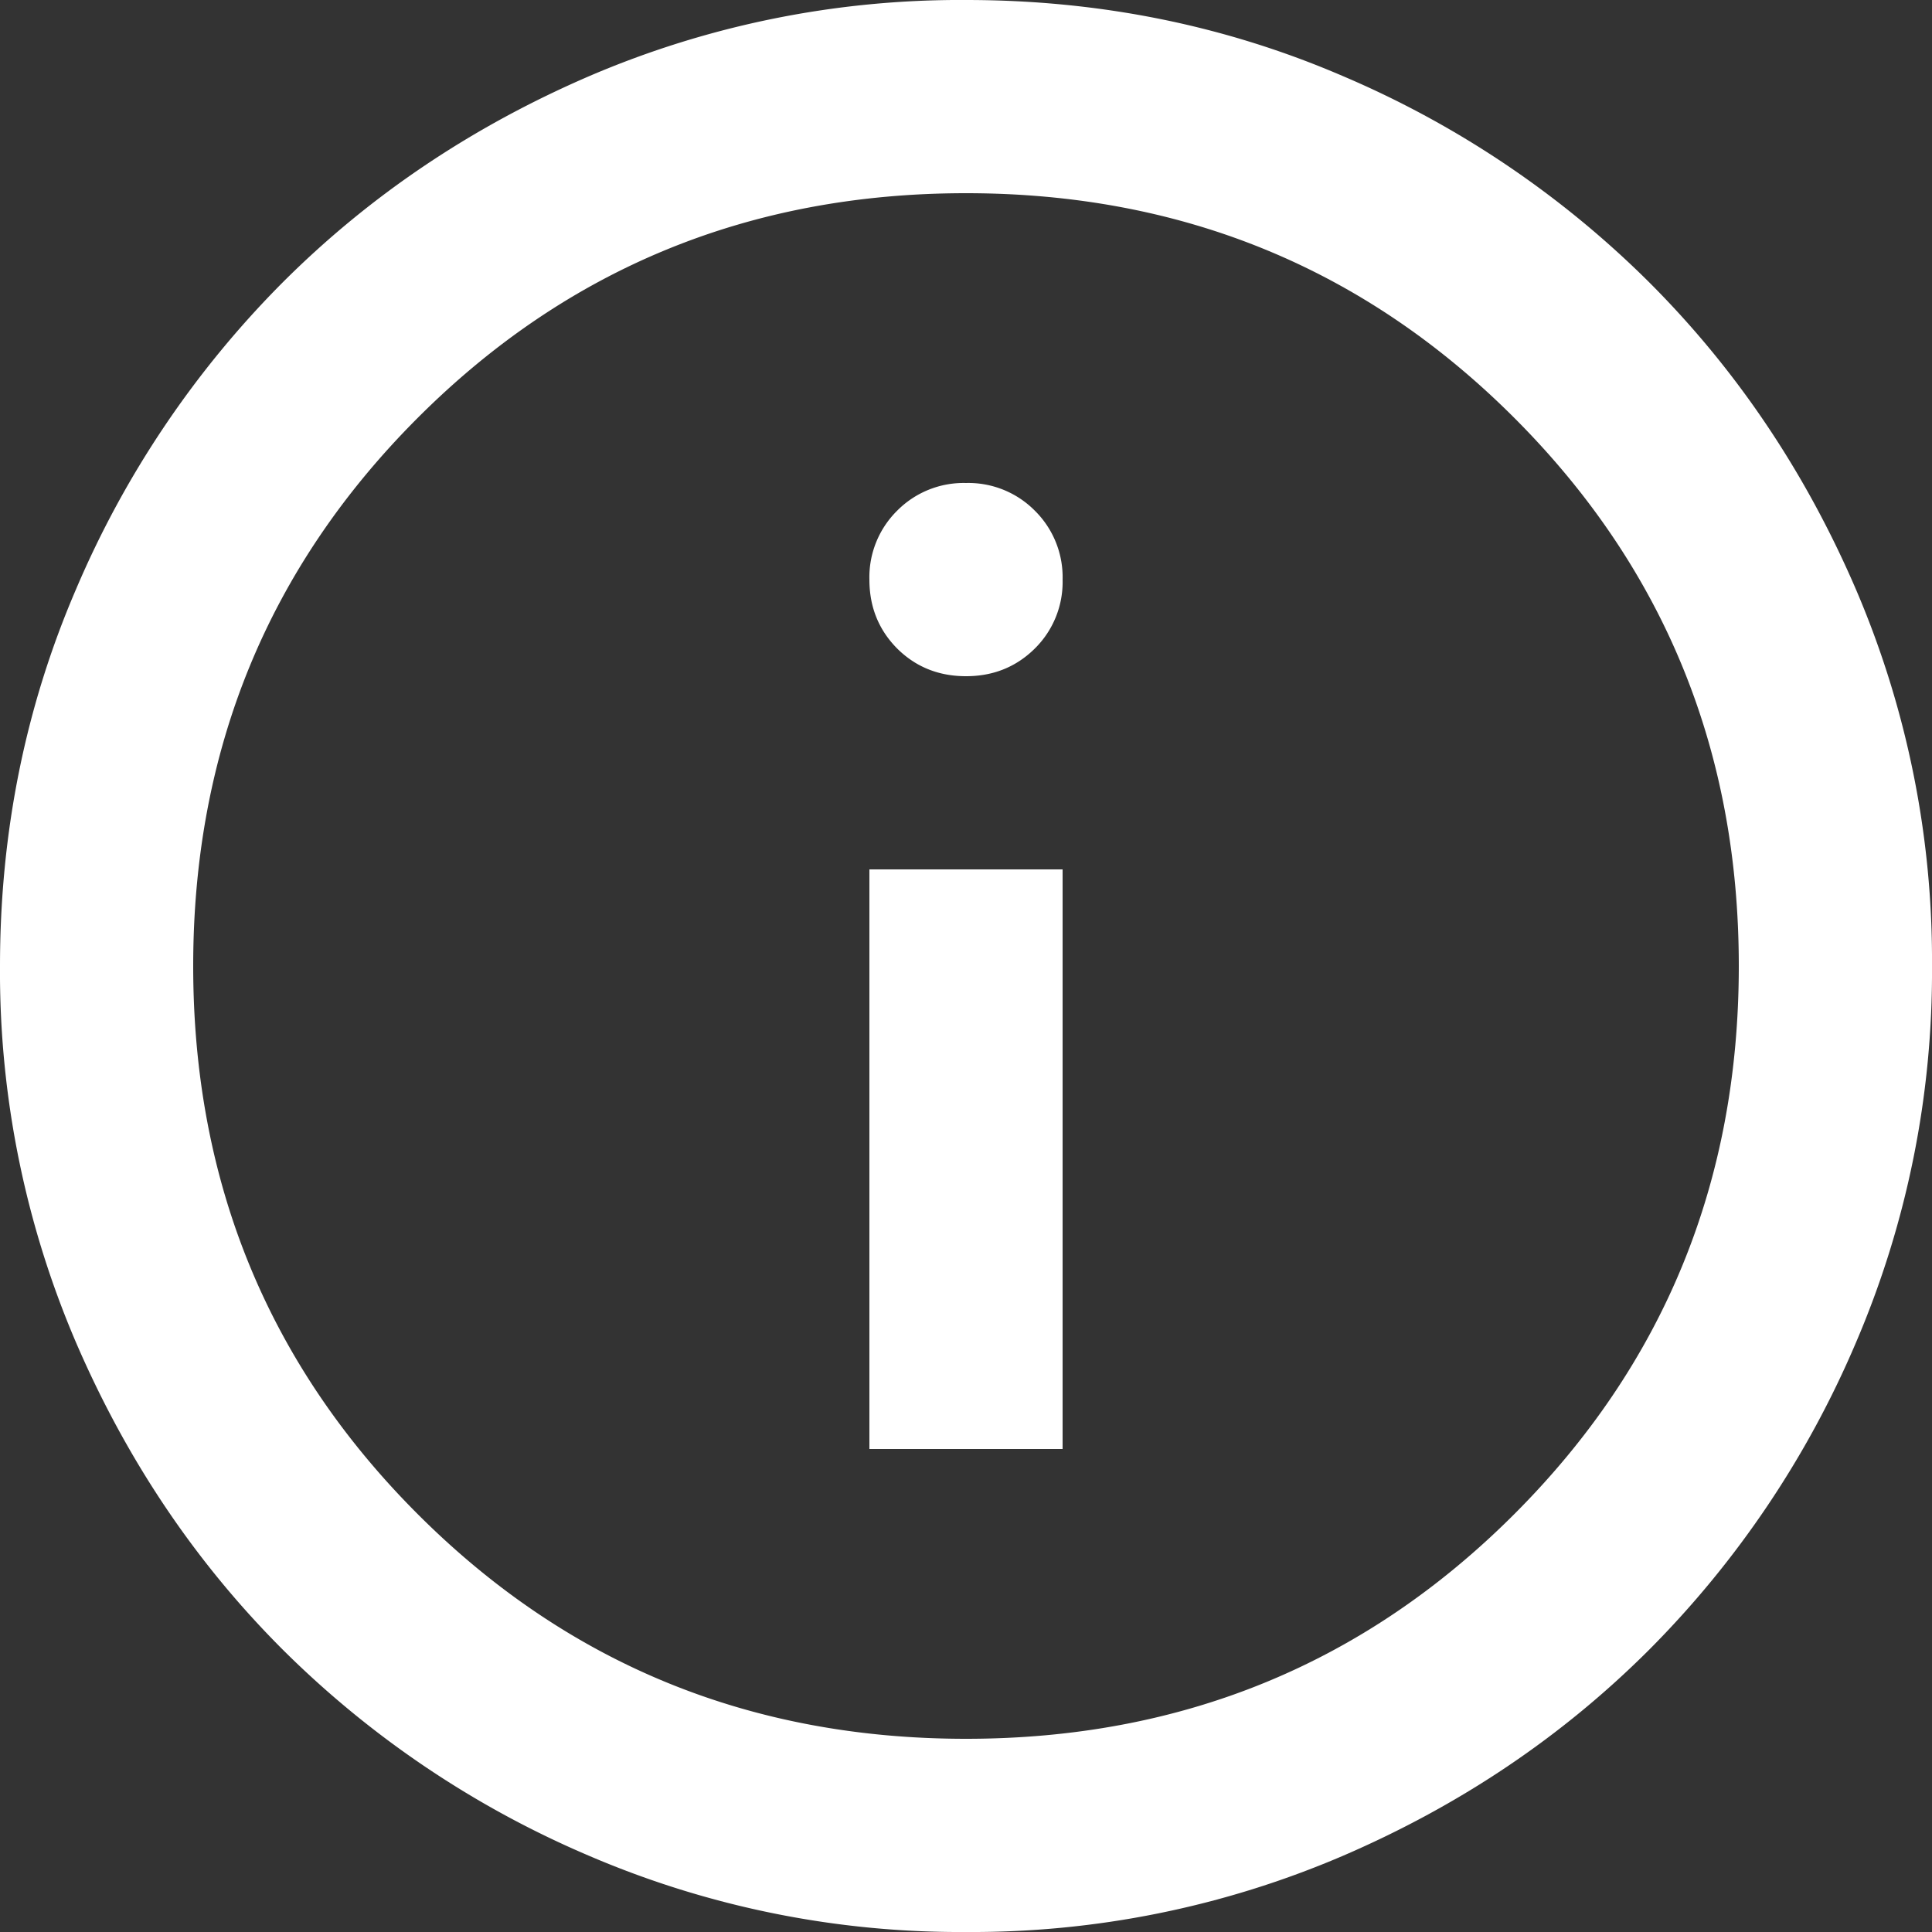
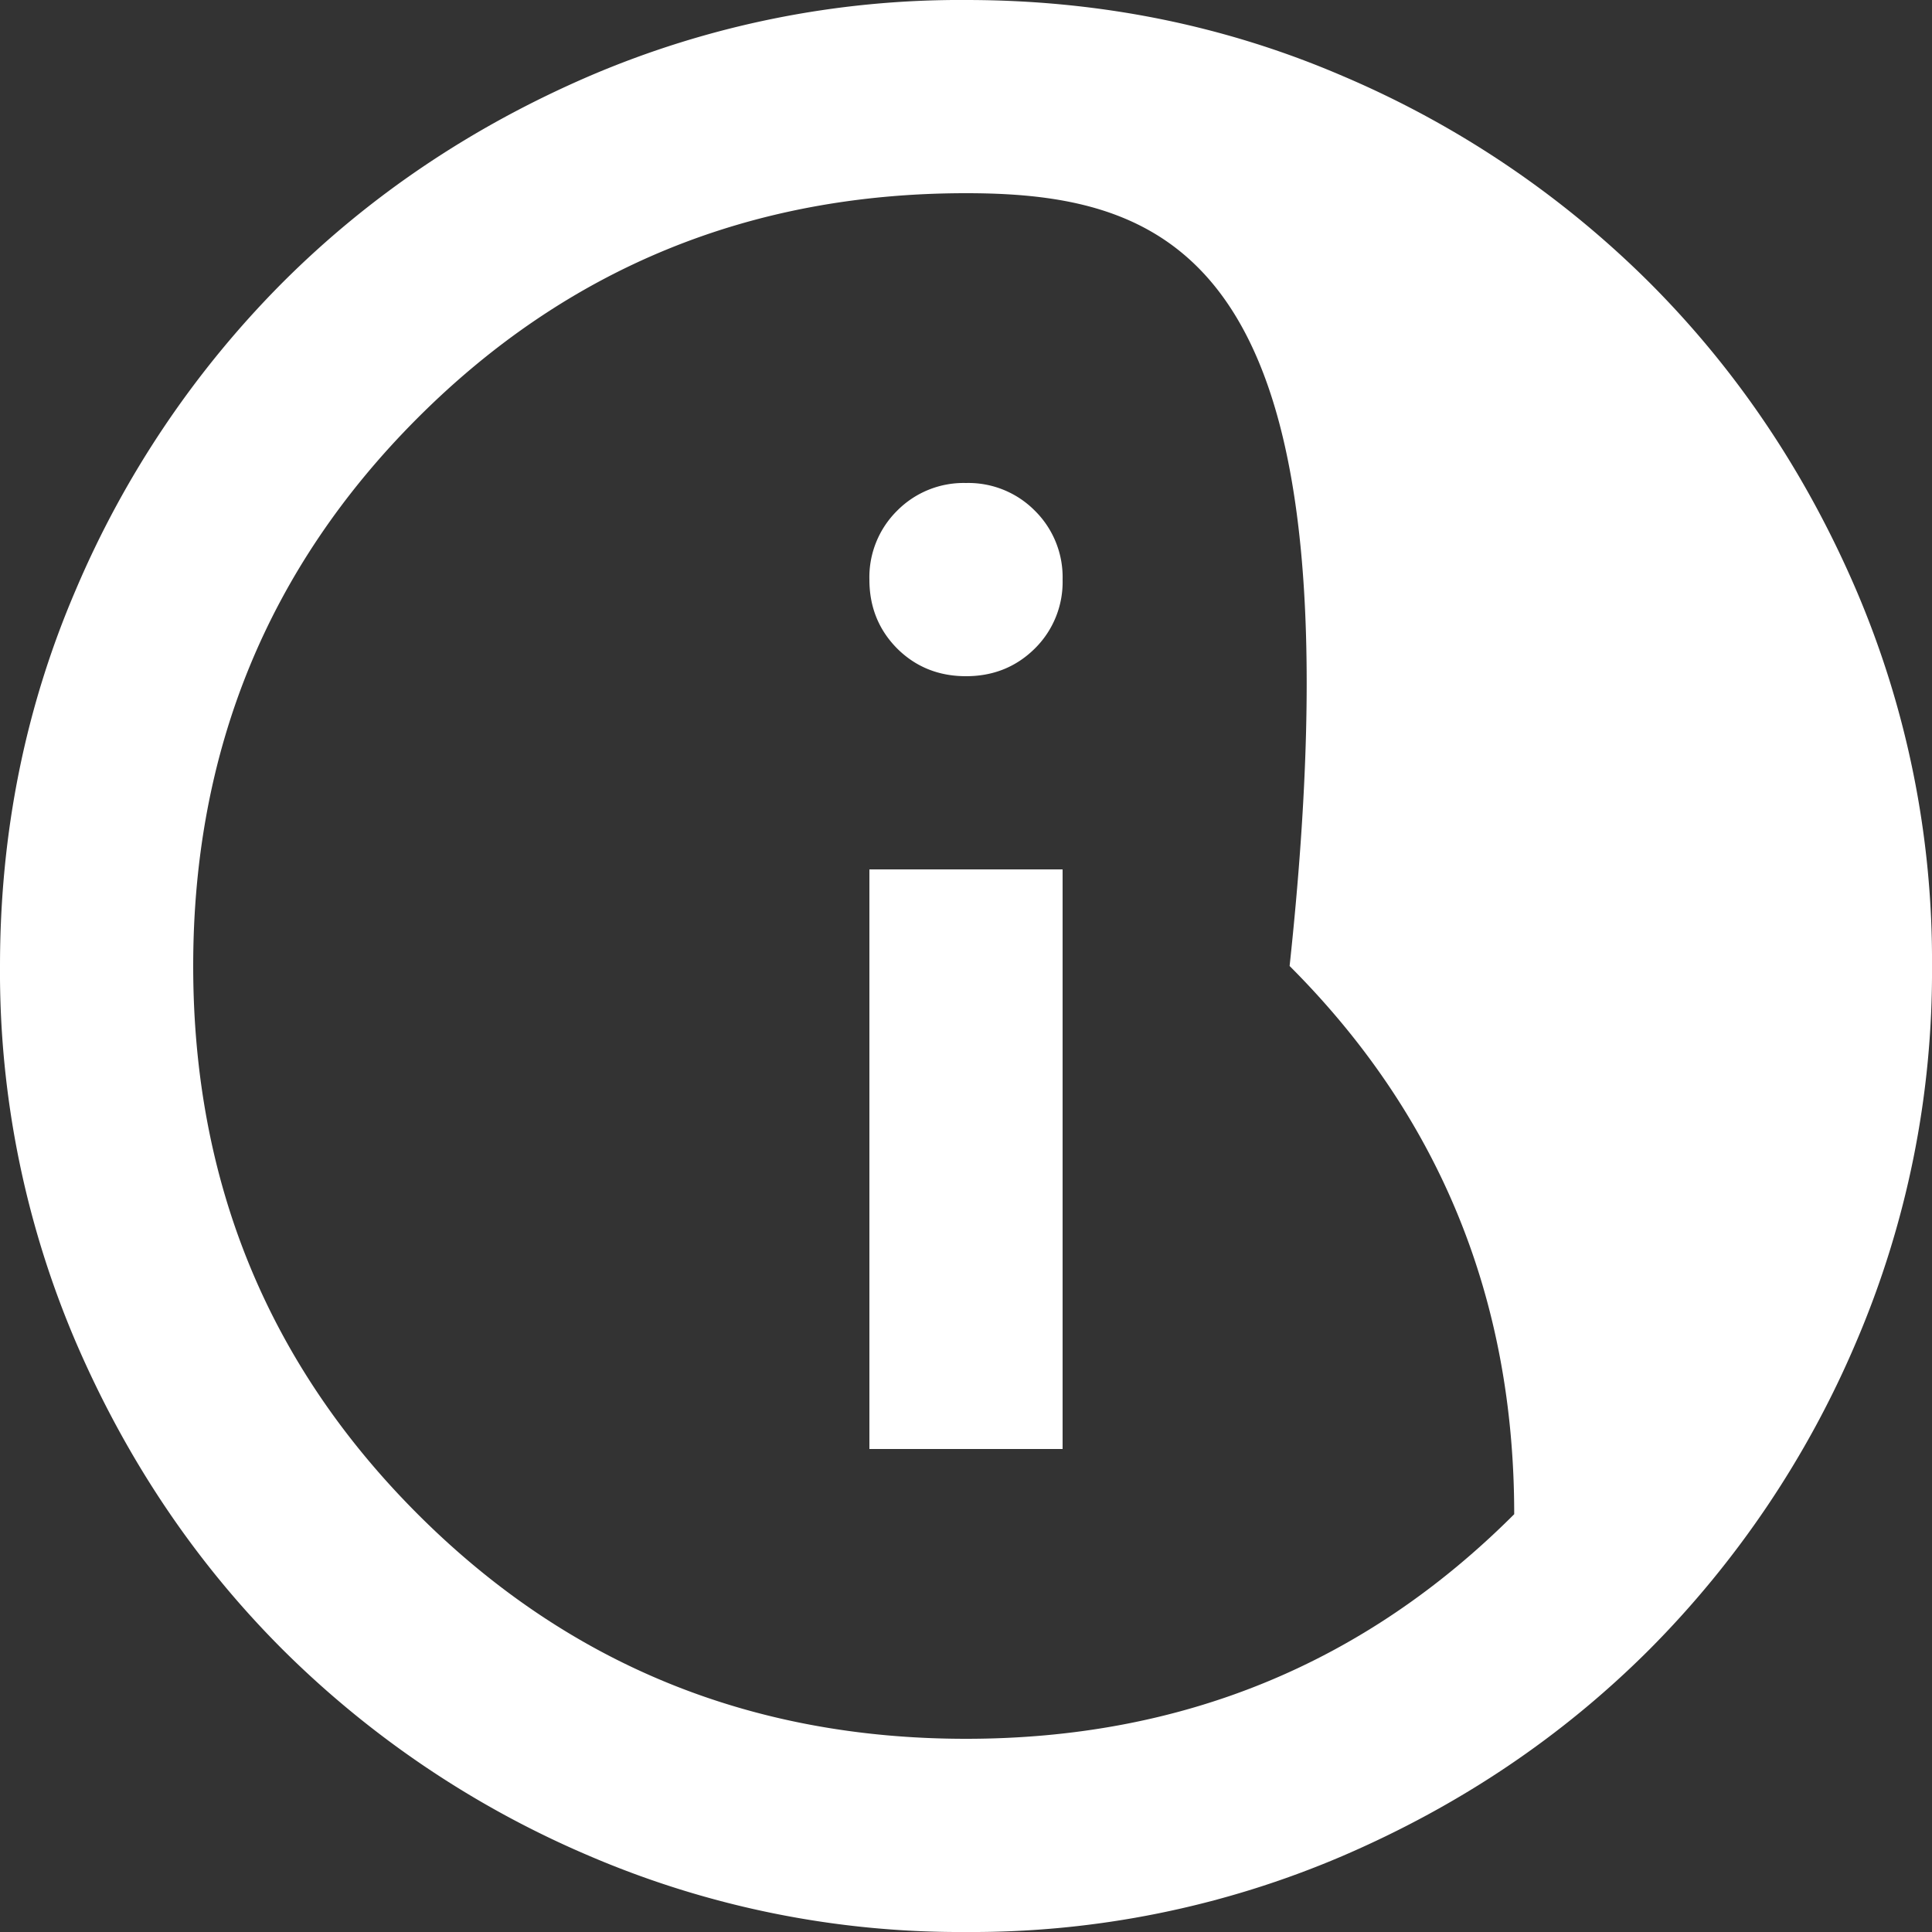
<svg xmlns="http://www.w3.org/2000/svg" width="20" height="20" fill="none">
  <rect width="100%" height="100%" fill="#333333" stroke="none" />
-   <path d="M9 15h2V9H9v6zm1-8c.283 0 .52-.096.713-.287A.967.967 0 0011 6a.967.967 0 00-.287-.713A.968.968 0 0010 5a.968.968 0 00-.713.287A.968.968 0 009 6c0 .283.096.52.287.713.192.191.43.287.713.287zm0 13a9.738 9.738 0 01-3.9-.788 10.099 10.099 0 01-3.175-2.137c-.9-.9-1.612-1.958-2.137-3.175A9.738 9.738 0 010 10c0-1.383.263-2.683.787-3.9a10.099 10.099 0 012.138-3.175c.9-.9 1.958-1.612 3.175-2.137A9.738 9.738 0 0110 0c1.383 0 2.683.263 3.9.787a10.098 10.098 0 013.175 2.138c.9.9 1.613 1.958 2.137 3.175A9.738 9.738 0 0120 10a9.738 9.738 0 01-.788 3.9 10.098 10.098 0 01-2.137 3.175c-.9.9-1.958 1.613-3.175 2.137A9.738 9.738 0 0110 20zm0-2c2.233 0 4.125-.775 5.675-2.325C17.225 14.125 18 12.233 18 10c0-2.233-.775-4.125-2.325-5.675C14.125 2.775 12.233 2 10 2c-2.233 0-4.125.775-5.675 2.325C2.775 5.875 2 7.767 2 10c0 2.233.775 4.125 2.325 5.675C5.875 17.225 7.767 18 10 18z" fill="#fff" />
+   <path d="M9 15h2V9H9v6zm1-8c.283 0 .52-.096.713-.287A.967.967 0 0011 6a.967.967 0 00-.287-.713A.968.968 0 0010 5a.968.968 0 00-.713.287A.968.968 0 009 6c0 .283.096.52.287.713.192.191.43.287.713.287zm0 13a9.738 9.738 0 01-3.9-.788 10.099 10.099 0 01-3.175-2.137c-.9-.9-1.612-1.958-2.137-3.175A9.738 9.738 0 010 10c0-1.383.263-2.683.787-3.9a10.099 10.099 0 012.138-3.175c.9-.9 1.958-1.612 3.175-2.137A9.738 9.738 0 0110 0c1.383 0 2.683.263 3.9.787a10.098 10.098 0 013.175 2.138c.9.9 1.613 1.958 2.137 3.175A9.738 9.738 0 0120 10a9.738 9.738 0 01-.788 3.9 10.098 10.098 0 01-2.137 3.175c-.9.9-1.958 1.613-3.175 2.137A9.738 9.738 0 0110 20zm0-2c2.233 0 4.125-.775 5.675-2.325c0-2.233-.775-4.125-2.325-5.675C14.125 2.775 12.233 2 10 2c-2.233 0-4.125.775-5.675 2.325C2.775 5.875 2 7.767 2 10c0 2.233.775 4.125 2.325 5.675C5.875 17.225 7.767 18 10 18z" fill="#fff" />
</svg>